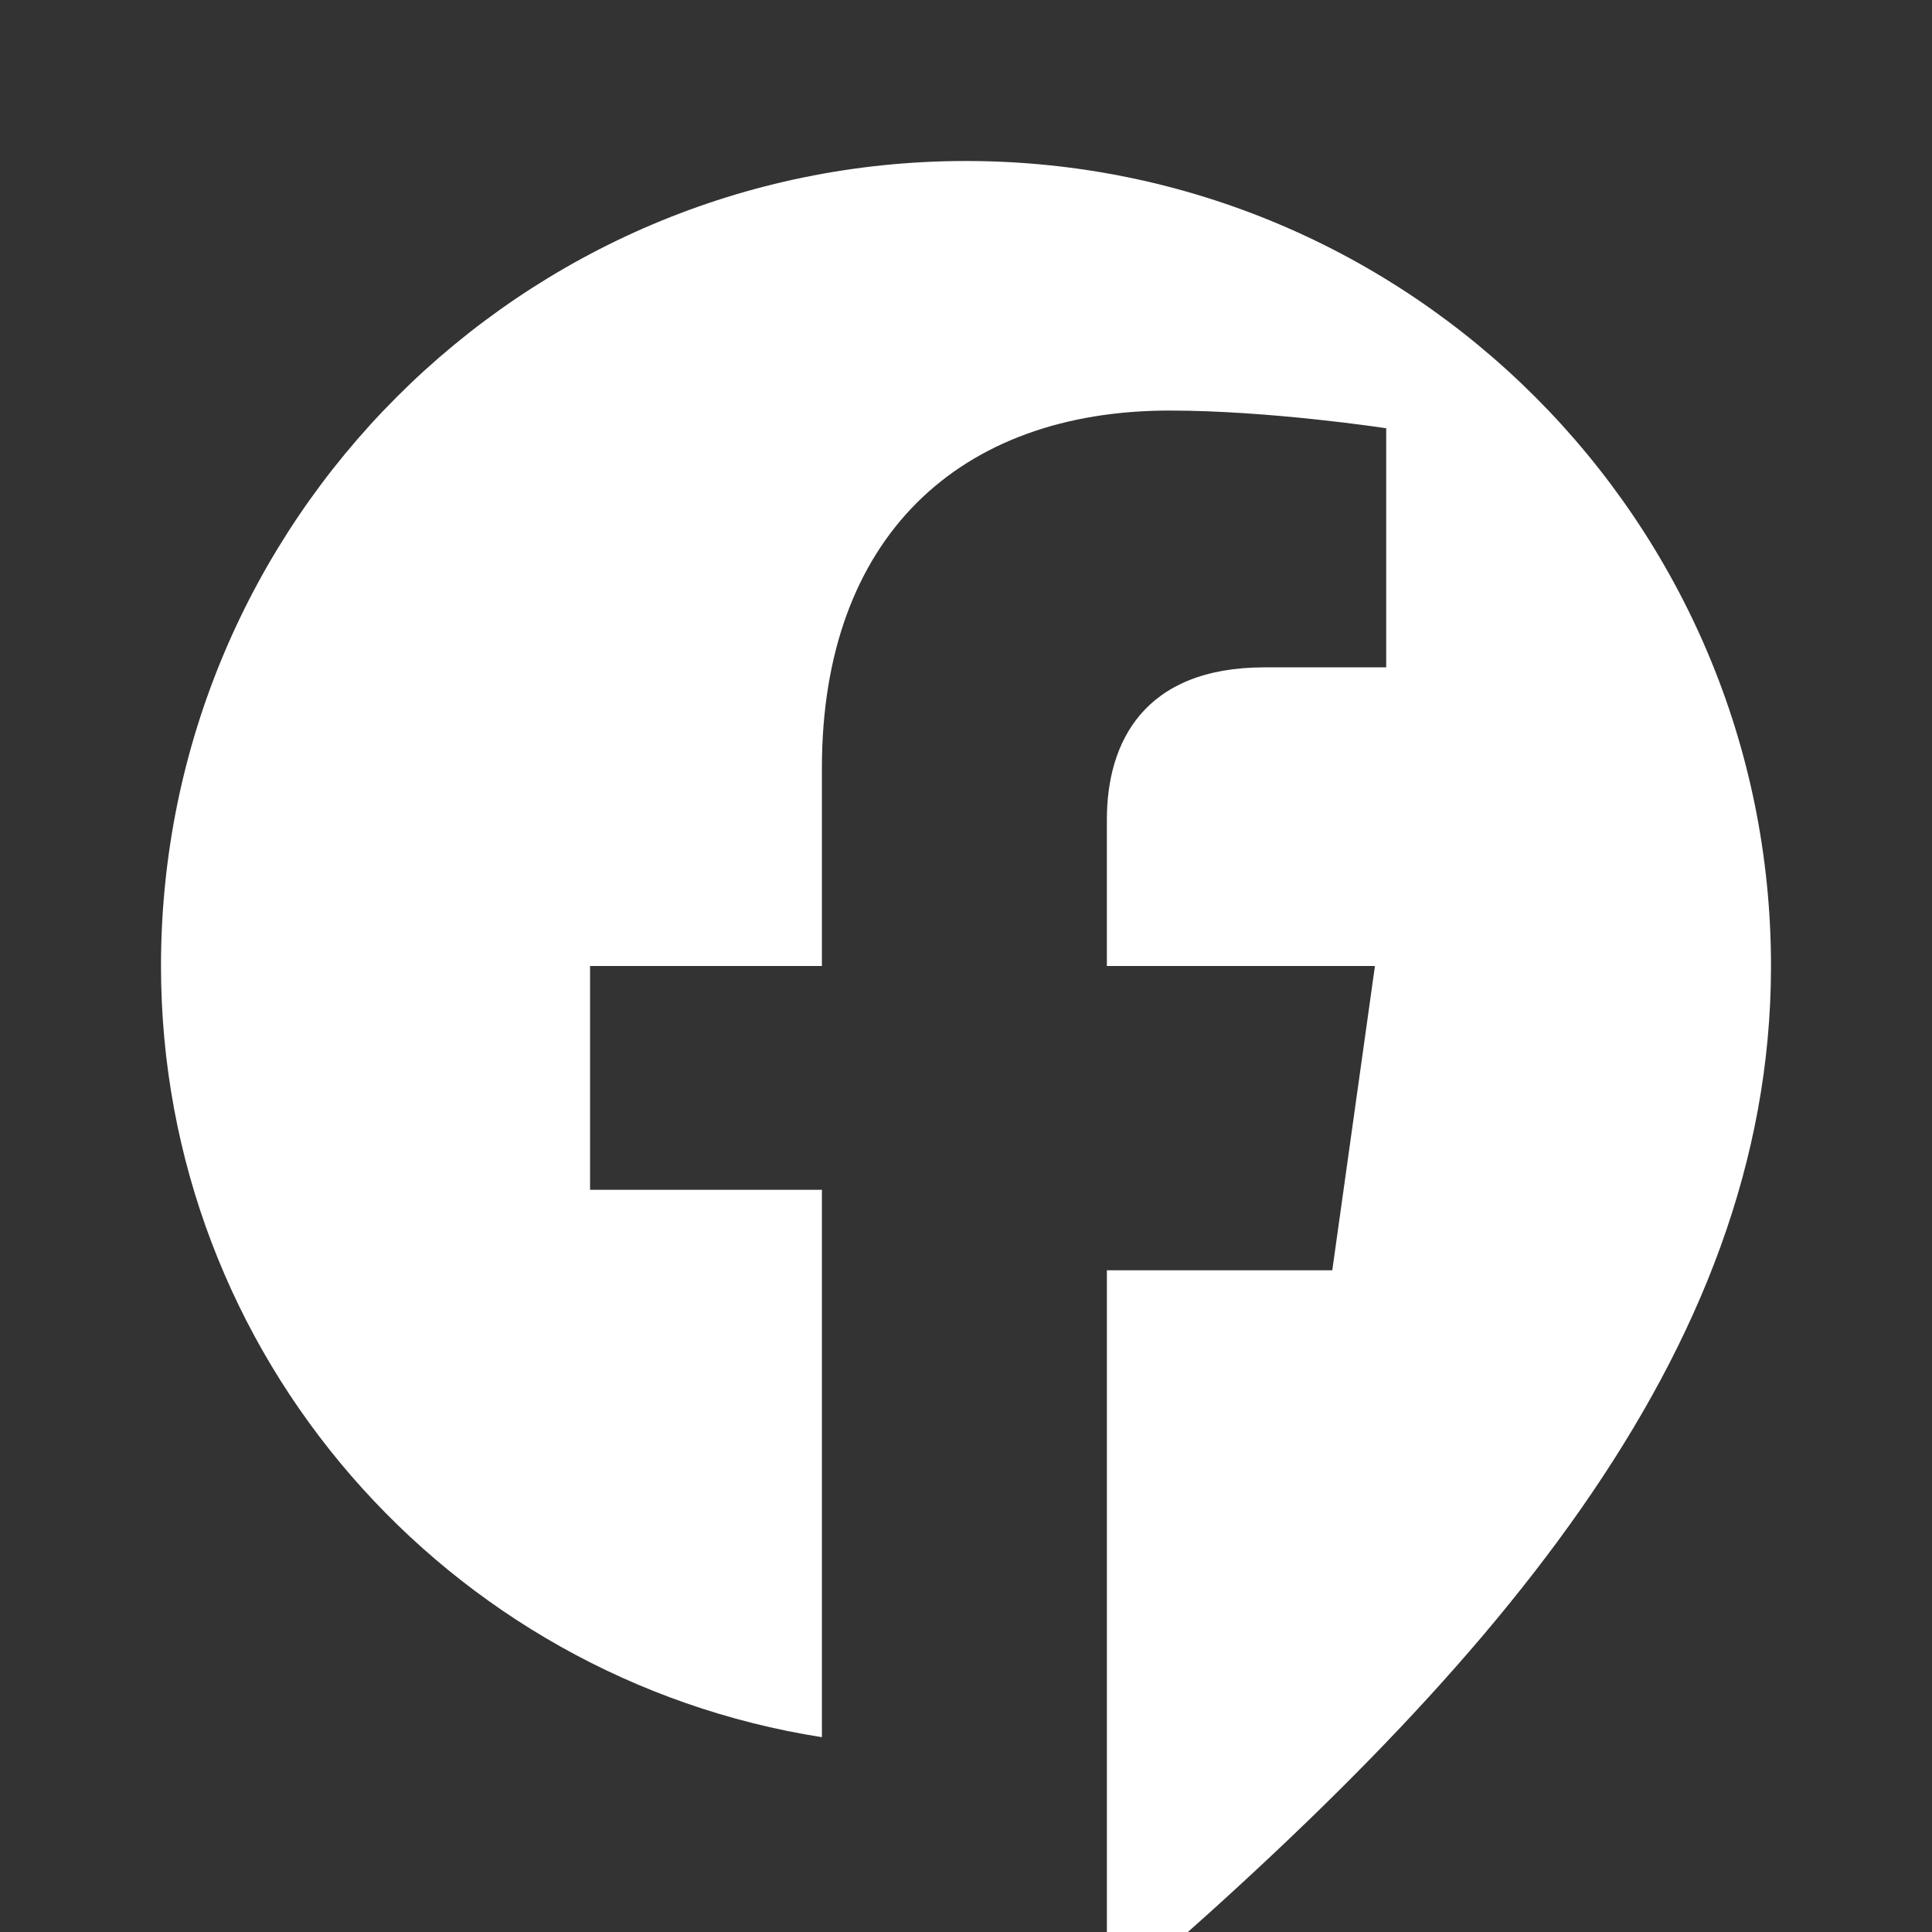
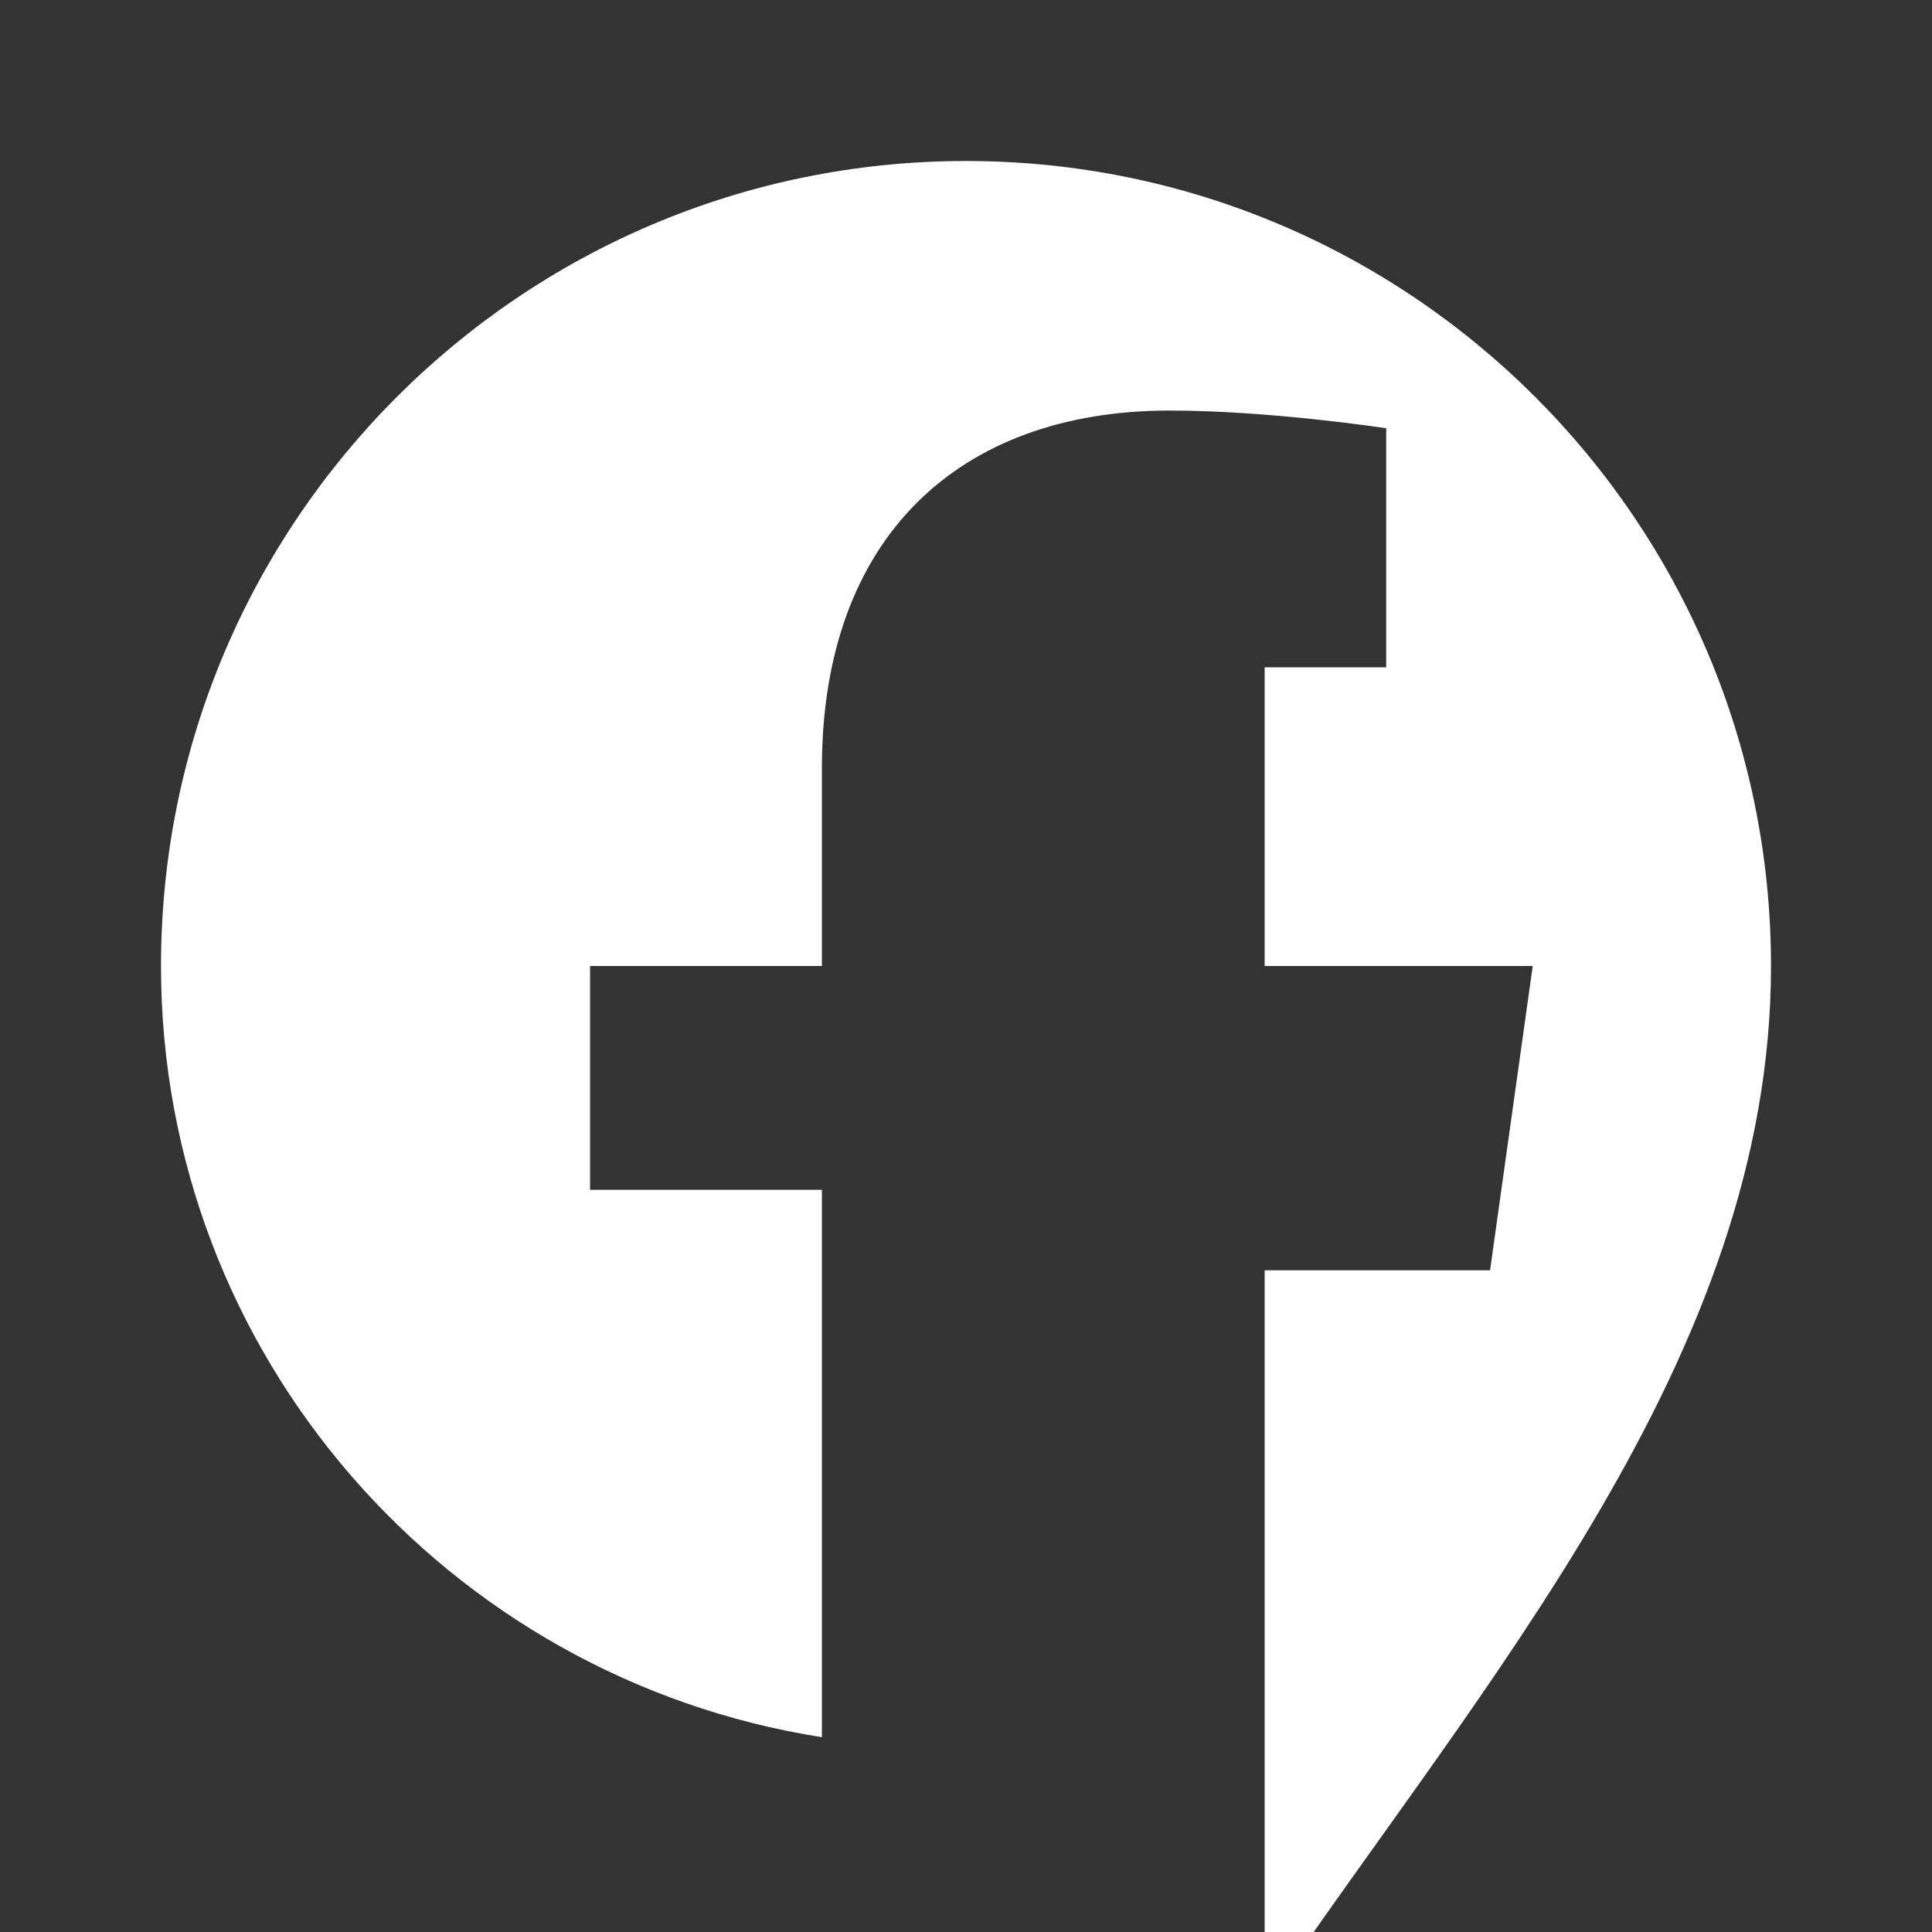
<svg xmlns="http://www.w3.org/2000/svg" width="24" height="24" viewBox="0 0 24 24" fill="#ffffff">
  <rect x="0" y="0" width="24" height="24" fill="#333333" stroke="none" />
-   <path d="M12 2C6.48 2 2 6.48 2 12c0 4.84 3.56 8.85 8.21 9.58v-6.8H7.33V12h2.88V9.54c0-2.86 1.7-4.44 4.32-4.44 1.25 0 2.69.22 2.69.22v2.97h-1.51c-1.5 0-1.96.93-1.96 1.89V12h3.33l-.53 3.78h-2.8v9.1C18.44 20.86 22 16.85 22 12c0-5.52-4.48-10-10-10z" />
+   <path d="M12 2C6.48 2 2 6.48 2 12c0 4.84 3.56 8.85 8.21 9.58v-6.8H7.33V12h2.88V9.54c0-2.86 1.7-4.44 4.32-4.44 1.25 0 2.69.22 2.69.22v2.97h-1.51V12h3.33l-.53 3.78h-2.8v9.1C18.44 20.86 22 16.85 22 12c0-5.52-4.48-10-10-10z" />
</svg>